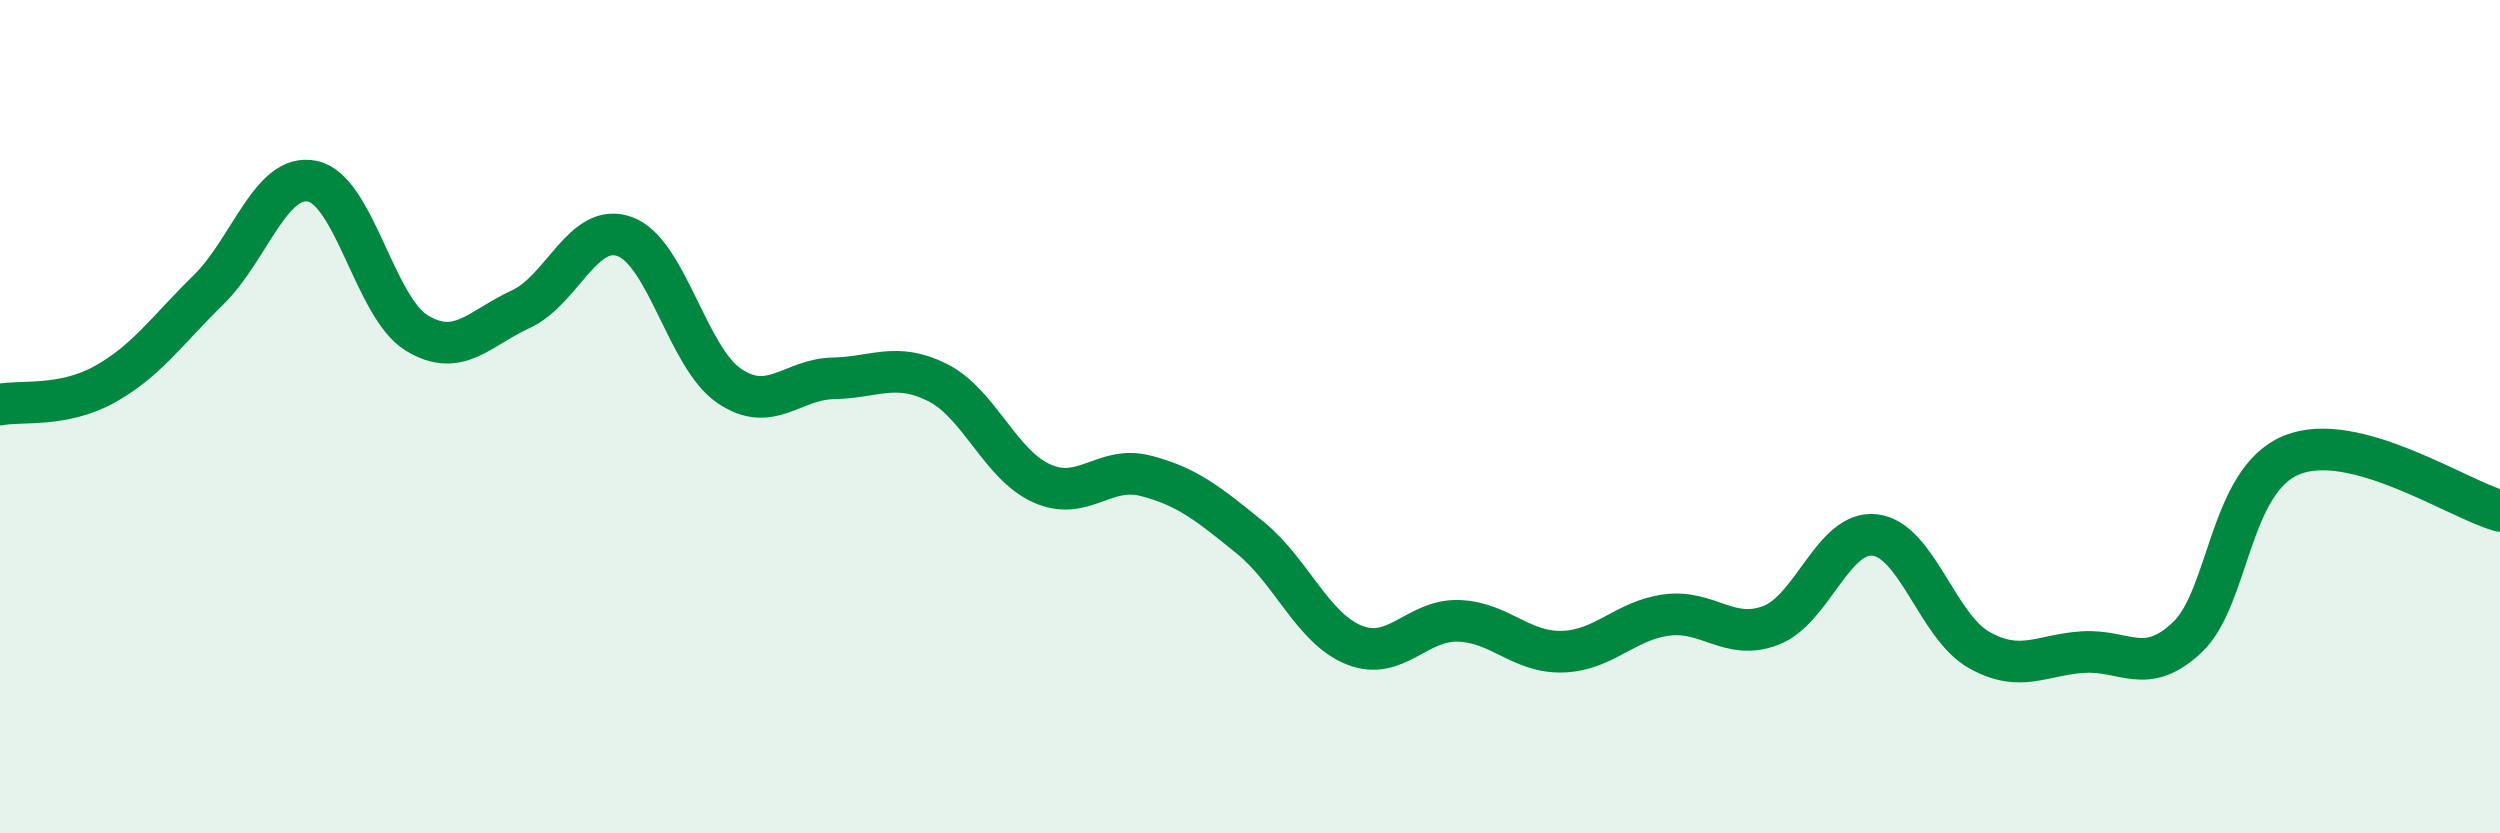
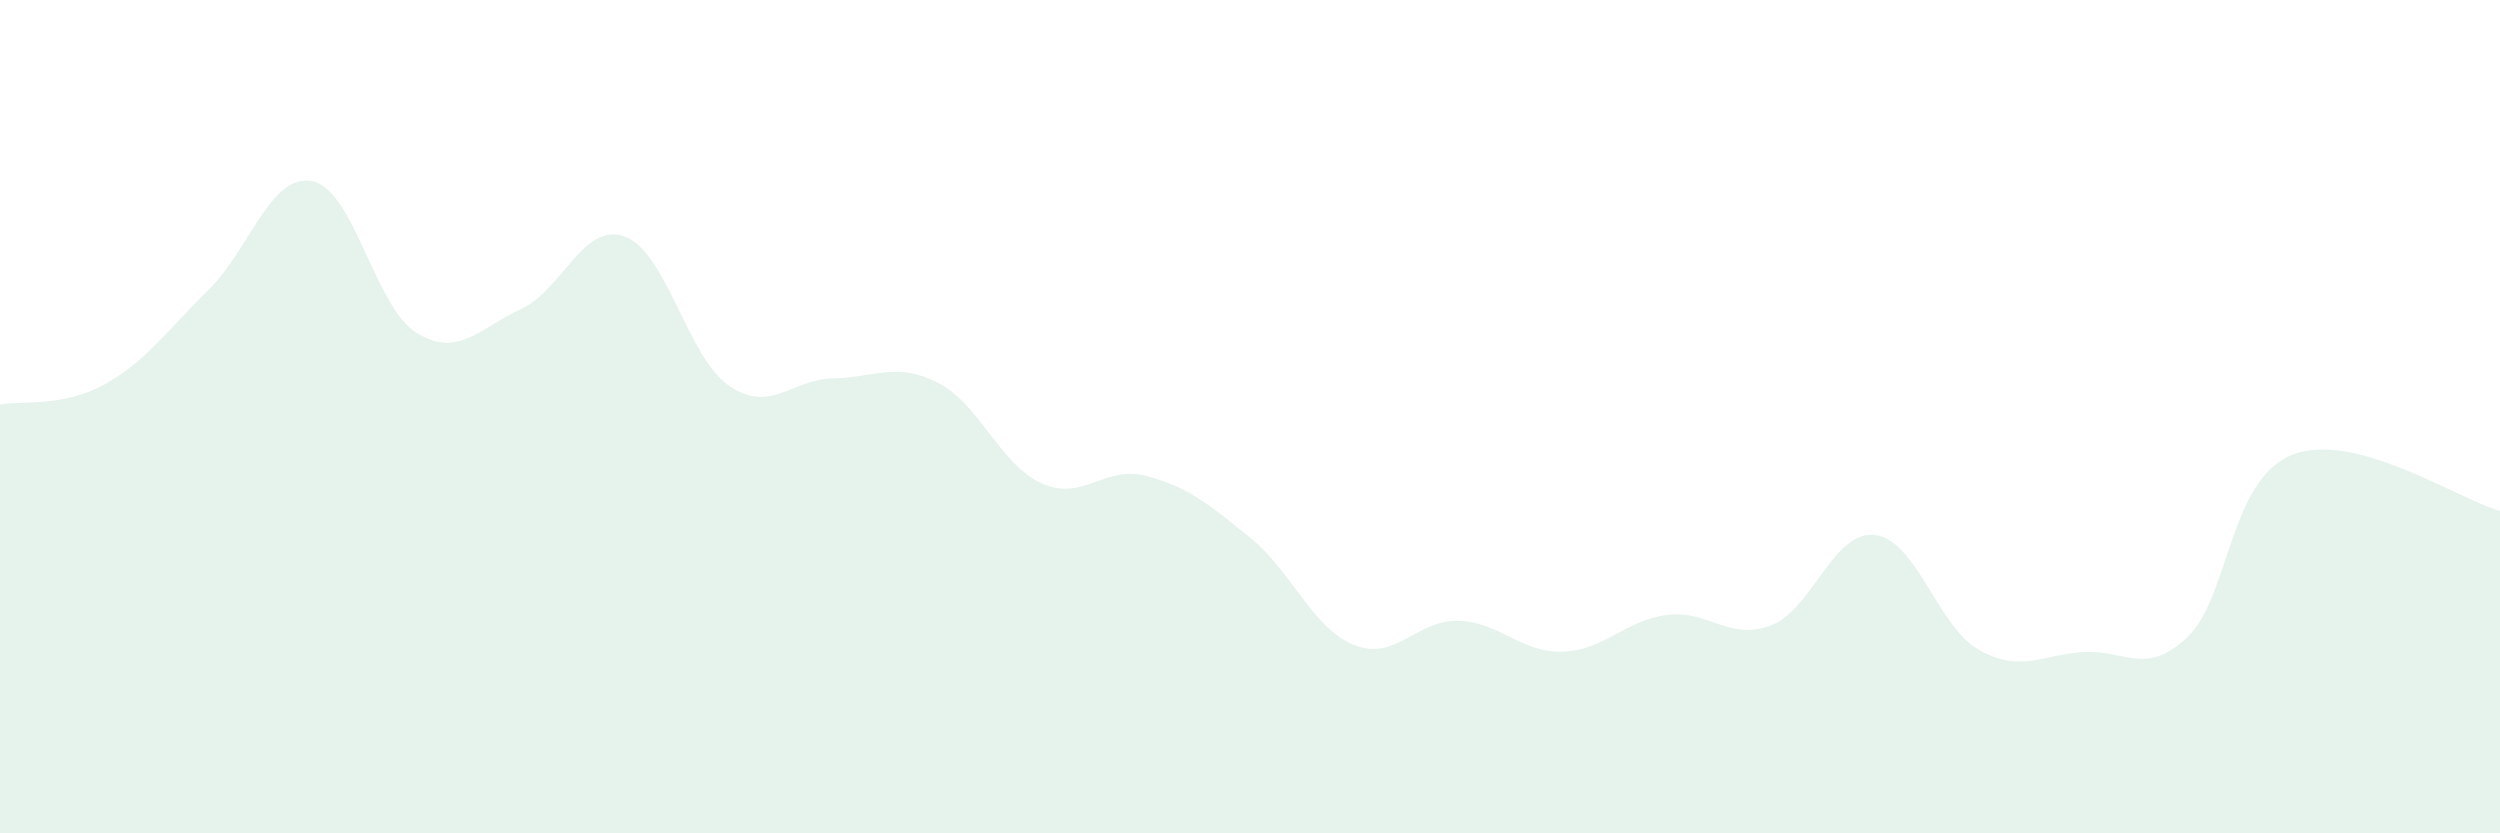
<svg xmlns="http://www.w3.org/2000/svg" width="60" height="20" viewBox="0 0 60 20">
-   <path d="M 0,9.71 C 0.5,9.61 1.5,9.78 2.5,9.23 C 3.5,8.68 4,7.94 5,6.96 C 6,5.98 6.5,4.14 7.5,4.35 C 8.5,4.56 9,7.38 10,7.99 C 11,8.6 11.5,7.88 12.5,7.42 C 13.5,6.96 14,5.31 15,5.68 C 16,6.05 16.5,8.58 17.5,9.26 C 18.5,9.94 19,9.1 20,9.08 C 21,9.06 21.5,8.68 22.5,9.18 C 23.5,9.68 24,11.15 25,11.6 C 26,12.05 26.5,11.16 27.5,11.42 C 28.5,11.68 29,12.09 30,12.9 C 31,13.71 31.5,15.08 32.5,15.48 C 33.5,15.88 34,14.87 35,14.9 C 36,14.93 36.5,15.67 37.5,15.64 C 38.5,15.61 39,14.89 40,14.76 C 41,14.63 41.5,15.39 42.5,15.01 C 43.5,14.63 44,12.72 45,12.84 C 46,12.96 46.5,15.04 47.5,15.6 C 48.5,16.16 49,15.71 50,15.65 C 51,15.59 51.5,16.24 52.5,15.29 C 53.5,14.34 53.5,11.53 55,10.92 C 56.5,10.31 59,11.99 60,12.26L60 20L0 20Z" fill="#008740" opacity="0.1" stroke-linecap="round" stroke-linejoin="round" />
-   <path d="M 0,9.71 C 0.5,9.61 1.5,9.78 2.5,9.23 C 3.5,8.68 4,7.94 5,6.96 C 6,5.98 6.5,4.14 7.5,4.35 C 8.5,4.56 9,7.38 10,7.99 C 11,8.6 11.5,7.88 12.5,7.42 C 13.5,6.96 14,5.31 15,5.68 C 16,6.05 16.5,8.58 17.5,9.26 C 18.5,9.94 19,9.1 20,9.08 C 21,9.06 21.5,8.68 22.5,9.18 C 23.5,9.68 24,11.15 25,11.6 C 26,12.05 26.5,11.16 27.5,11.42 C 28.5,11.68 29,12.09 30,12.9 C 31,13.71 31.5,15.08 32.5,15.48 C 33.5,15.88 34,14.87 35,14.9 C 36,14.93 36.5,15.67 37.5,15.64 C 38.5,15.61 39,14.89 40,14.76 C 41,14.63 41.5,15.39 42.5,15.01 C 43.5,14.63 44,12.72 45,12.84 C 46,12.96 46.5,15.04 47.5,15.6 C 48.5,16.16 49,15.71 50,15.65 C 51,15.59 51.5,16.24 52.5,15.29 C 53.5,14.34 53.5,11.53 55,10.92 C 56.5,10.31 59,11.99 60,12.26" stroke="#008740" stroke-width="1" fill="none" stroke-linecap="round" stroke-linejoin="round" />
+   <path d="M 0,9.71 C 0.5,9.61 1.5,9.78 2.5,9.23 C 3.5,8.68 4,7.94 5,6.96 C 6,5.98 6.5,4.14 7.5,4.35 C 8.5,4.56 9,7.38 10,7.99 C 11,8.6 11.5,7.88 12.5,7.42 C 13.5,6.96 14,5.31 15,5.68 C 16,6.05 16.5,8.58 17.5,9.26 C 18.5,9.94 19,9.1 20,9.08 C 21,9.06 21.5,8.68 22.5,9.18 C 23.5,9.68 24,11.15 25,11.6 C 26,12.05 26.5,11.16 27.5,11.42 C 28.5,11.68 29,12.09 30,12.9 C 31,13.71 31.5,15.08 32.5,15.48 C 33.5,15.88 34,14.87 35,14.9 C 36,14.93 36.5,15.67 37.5,15.64 C 38.5,15.61 39,14.89 40,14.76 C 41,14.63 41.5,15.39 42.5,15.01 C 43.5,14.63 44,12.72 45,12.84 C 46,12.96 46.5,15.04 47.5,15.6 C 48.5,16.16 49,15.71 50,15.65 C 51,15.59 51.5,16.24 52.5,15.29 C 53.5,14.34 53.5,11.53 55,10.92 C 56.5,10.31 59,11.99 60,12.26L60 20L0 20" fill="#008740" opacity="0.1" stroke-linecap="round" stroke-linejoin="round" />
</svg>